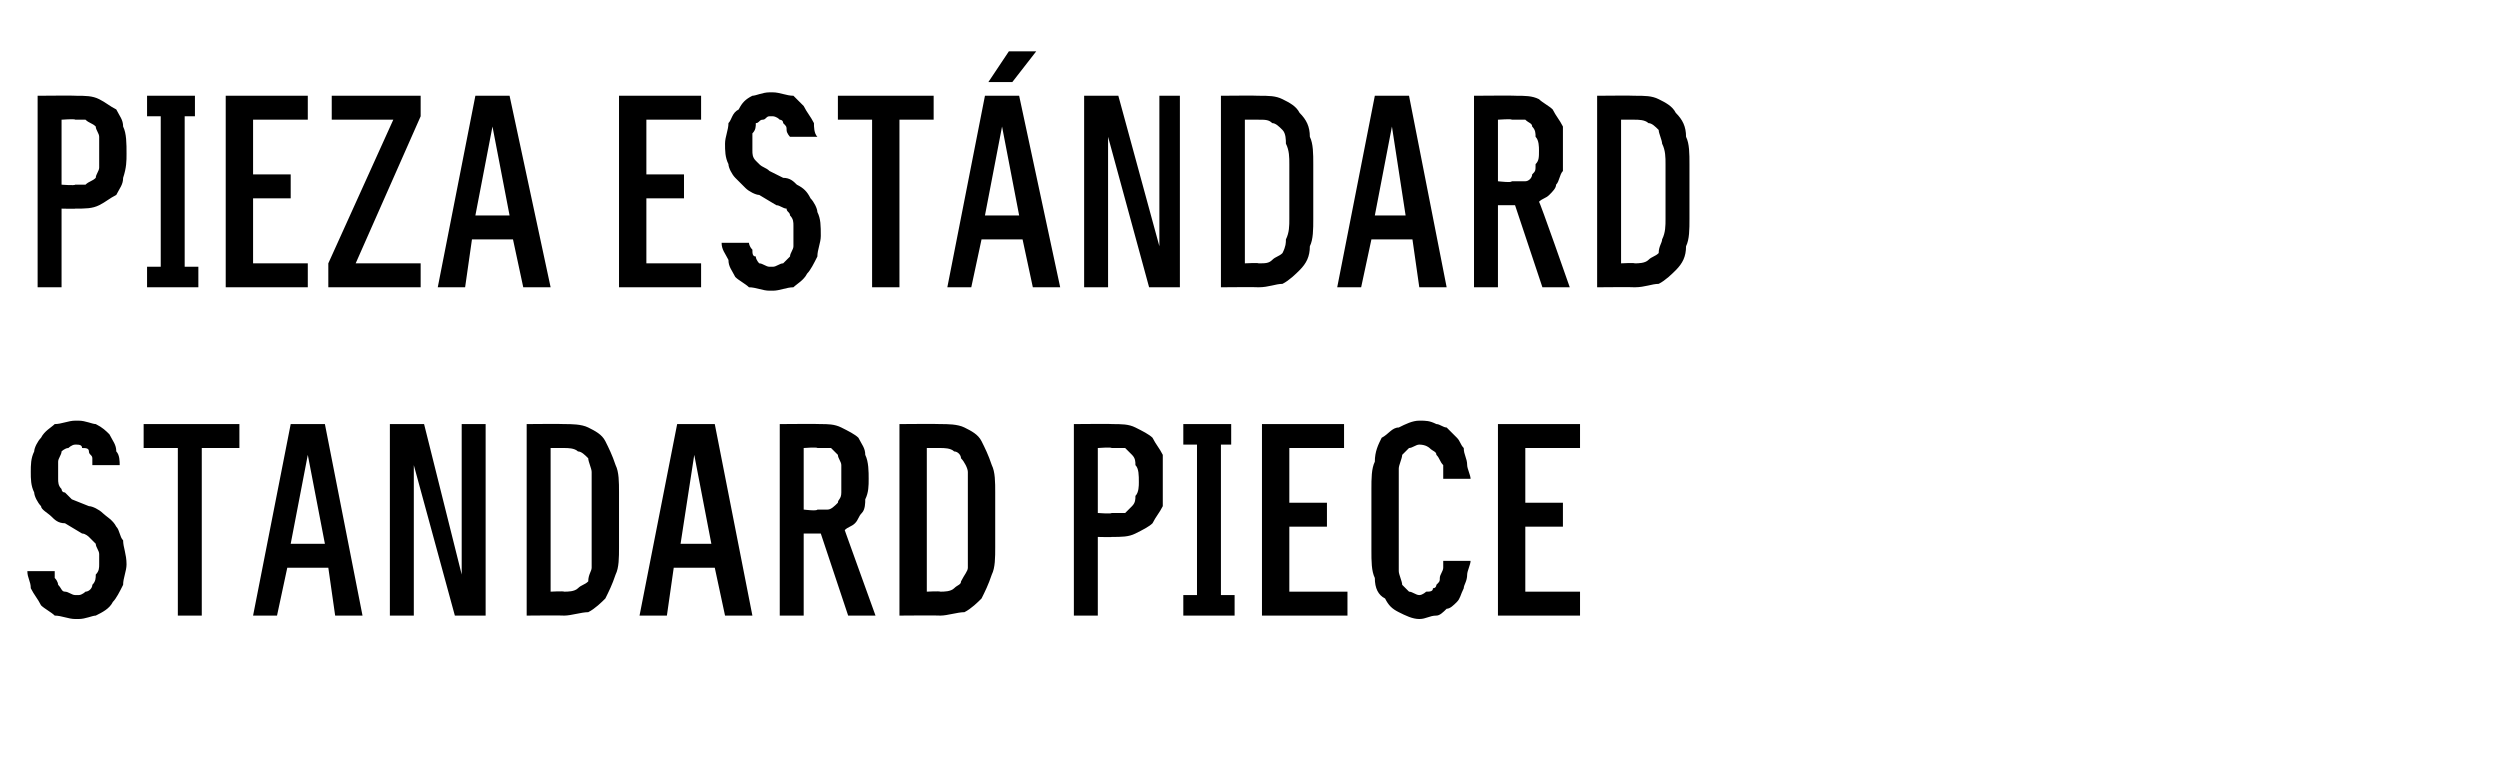
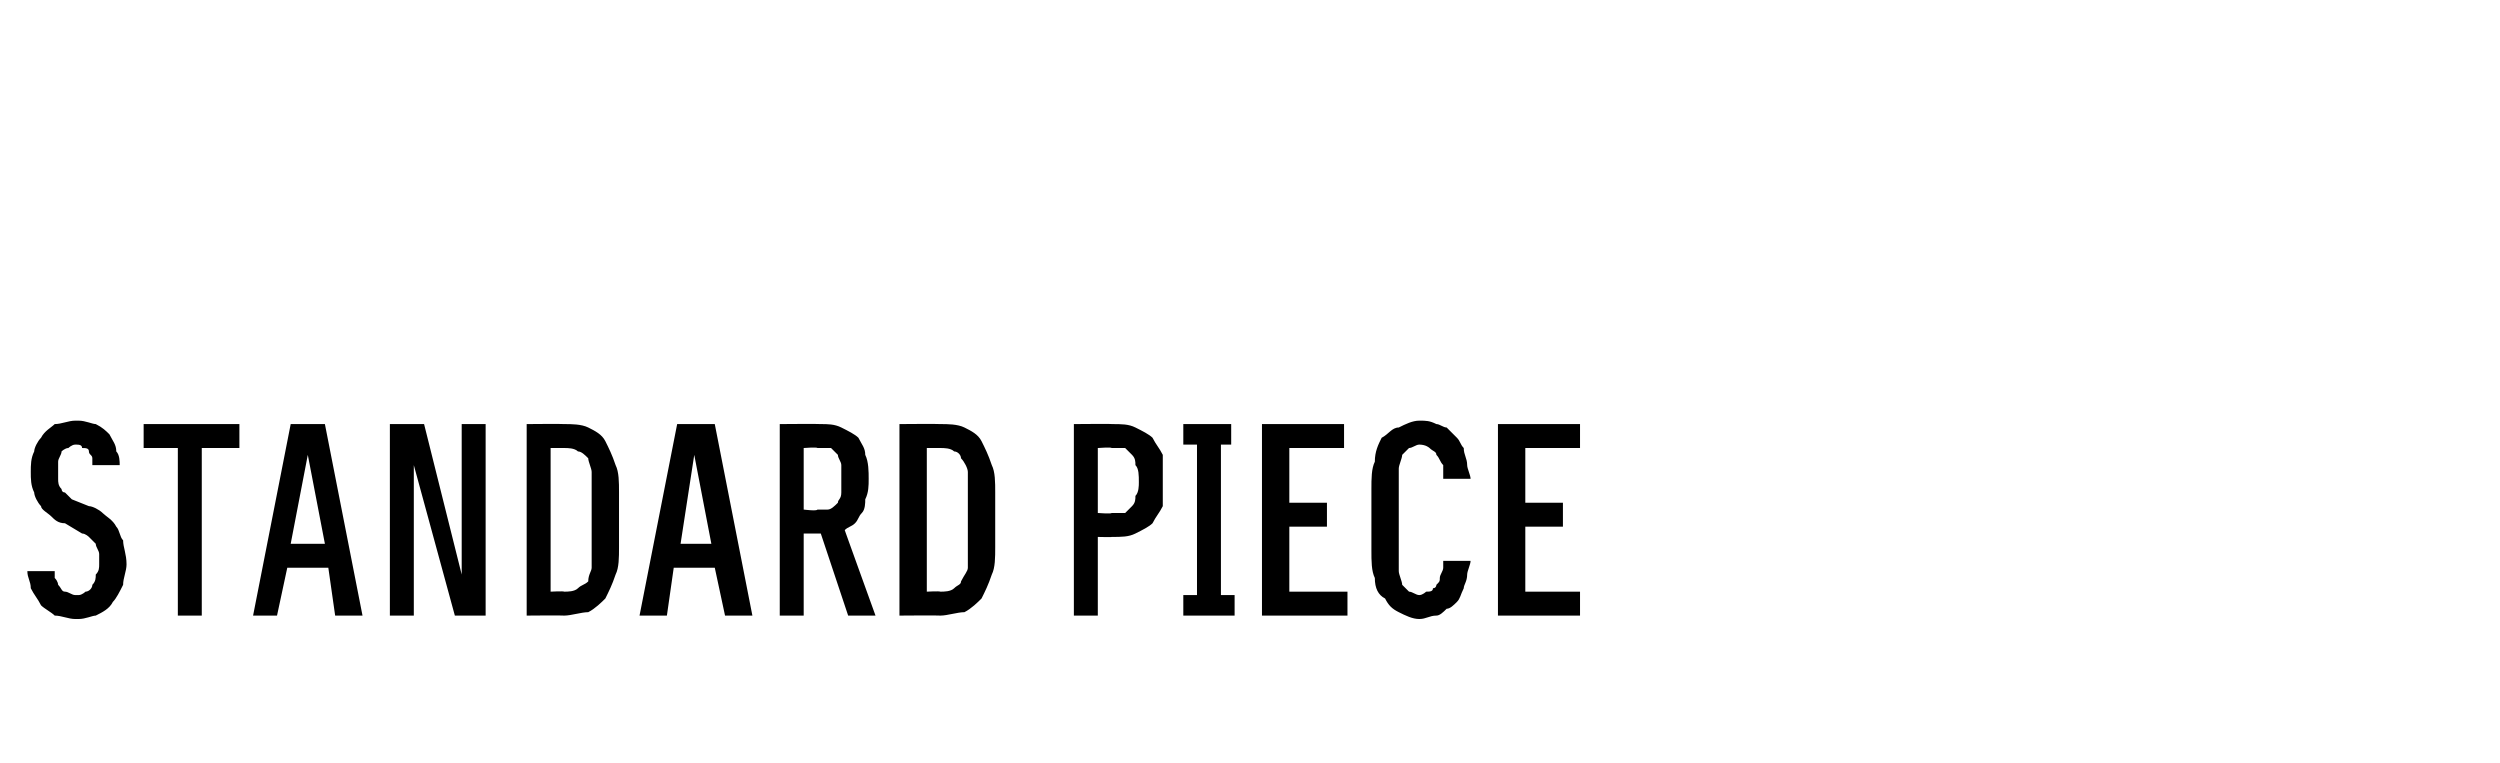
<svg xmlns="http://www.w3.org/2000/svg" version="1.1" width="73.1px" height="22.3px" viewBox="0 -2 73.1 22.3" style="top:-2px">
  <desc>Pieza est ndard Standard piece</desc>
  <defs />
  <g id="Polygon641854">
    <path d="M 2.2 16.1 C 2.2 16.1 2.3 16.1 2.3 16.1 C 2.5 16.1 2.7 16 2.8 16 C 3 15.9 3.2 15.8 3.3 15.6 C 3.4 15.5 3.5 15.3 3.6 15.1 C 3.6 14.9 3.7 14.7 3.7 14.5 C 3.7 14.2 3.6 14 3.6 13.8 C 3.5 13.7 3.5 13.5 3.4 13.4 C 3.3 13.2 3.1 13.1 3 13 C 2.9 12.9 2.7 12.8 2.6 12.8 C 2.6 12.8 2.1 12.6 2.1 12.6 C 2 12.5 2 12.5 1.9 12.4 C 1.8 12.4 1.8 12.3 1.8 12.3 C 1.7 12.2 1.7 12.1 1.7 12 C 1.7 12 1.7 11.9 1.7 11.8 C 1.7 11.7 1.7 11.6 1.7 11.5 C 1.7 11.4 1.8 11.3 1.8 11.2 C 1.8 11.2 1.9 11.1 2 11.1 C 2 11.1 2.1 11 2.2 11 C 2.2 11 2.2 11 2.2 11 C 2.3 11 2.4 11 2.4 11.1 C 2.5 11.1 2.6 11.1 2.6 11.2 C 2.6 11.3 2.7 11.3 2.7 11.4 C 2.7 11.5 2.7 11.6 2.7 11.6 C 2.7 11.6 3.5 11.6 3.5 11.6 C 3.5 11.5 3.5 11.3 3.4 11.2 C 3.4 11 3.3 10.9 3.2 10.7 C 3.1 10.6 3 10.5 2.8 10.4 C 2.7 10.4 2.5 10.3 2.3 10.3 C 2.3 10.3 2.2 10.3 2.2 10.3 C 2 10.3 1.8 10.4 1.6 10.4 C 1.5 10.5 1.3 10.6 1.2 10.8 C 1.1 10.9 1 11.1 1 11.2 C 0.9 11.4 0.9 11.6 0.9 11.8 C 0.9 12 0.9 12.2 1 12.4 C 1 12.5 1.1 12.7 1.2 12.8 C 1.2 12.9 1.4 13 1.5 13.1 C 1.6 13.2 1.7 13.3 1.9 13.3 C 1.9 13.3 2.4 13.6 2.4 13.6 C 2.5 13.6 2.6 13.7 2.6 13.7 C 2.7 13.8 2.7 13.8 2.8 13.9 C 2.8 14 2.9 14.1 2.9 14.2 C 2.9 14.3 2.9 14.4 2.9 14.5 C 2.9 14.6 2.9 14.7 2.8 14.8 C 2.8 14.9 2.8 15 2.7 15.1 C 2.7 15.2 2.6 15.3 2.5 15.3 C 2.5 15.3 2.4 15.4 2.3 15.4 C 2.3 15.4 2.2 15.4 2.2 15.4 C 2.1 15.4 2 15.3 1.9 15.3 C 1.8 15.3 1.8 15.2 1.7 15.1 C 1.7 15.1 1.7 15 1.6 14.9 C 1.6 14.8 1.6 14.7 1.6 14.7 C 1.6 14.7 0.8 14.7 0.8 14.7 C 0.8 14.9 0.9 15 0.9 15.2 C 1 15.4 1.1 15.5 1.2 15.7 C 1.3 15.8 1.5 15.9 1.6 16 C 1.8 16 2 16.1 2.2 16.1 Z M 5.2 16 L 5.9 16 L 5.9 11.1 L 7 11.1 L 7 10.4 L 4.2 10.4 L 4.2 11.1 L 5.2 11.1 L 5.2 16 Z M 9.6 14.6 L 9.8 16 L 10.6 16 L 9.5 10.4 L 8.5 10.4 L 7.4 16 L 8.1 16 L 8.4 14.6 L 9.6 14.6 Z M 9.5 13.9 L 8.5 13.9 L 9 11.3 L 9.5 13.9 Z M 11.4 16 L 12.1 16 L 12.1 11.6 L 13.3 16 L 14.2 16 L 14.2 10.4 L 13.5 10.4 L 13.5 14.8 L 12.4 10.4 L 11.4 10.4 L 11.4 16 Z M 15.4 16 C 15.4 16 16.47 15.99 16.5 16 C 16.7 16 17 15.9 17.2 15.9 C 17.4 15.8 17.6 15.6 17.7 15.5 C 17.8 15.3 17.9 15.1 18 14.8 C 18.1 14.6 18.1 14.3 18.1 14 C 18.1 14 18.1 12.4 18.1 12.4 C 18.1 12.1 18.1 11.8 18 11.6 C 17.9 11.3 17.8 11.1 17.7 10.9 C 17.6 10.7 17.4 10.6 17.2 10.5 C 17 10.4 16.7 10.4 16.5 10.4 C 16.47 10.39 15.4 10.4 15.4 10.4 L 15.4 16 Z M 16.1 15.3 L 16.1 11.1 C 16.1 11.1 16.47 11.1 16.5 11.1 C 16.6 11.1 16.8 11.1 16.9 11.2 C 17 11.2 17.1 11.3 17.2 11.4 C 17.2 11.5 17.3 11.7 17.3 11.8 C 17.3 12 17.3 12.2 17.3 12.4 C 17.3 12.4 17.3 14 17.3 14 C 17.3 14.2 17.3 14.4 17.3 14.6 C 17.3 14.7 17.2 14.8 17.2 15 C 17.1 15.1 17 15.1 16.9 15.2 C 16.8 15.3 16.6 15.3 16.5 15.3 C 16.47 15.28 16.1 15.3 16.1 15.3 Z M 20.9 14.6 L 21.2 16 L 22 16 L 20.9 10.4 L 19.8 10.4 L 18.7 16 L 19.5 16 L 19.7 14.6 L 20.9 14.6 Z M 20.8 13.9 L 19.9 13.9 L 20.3 11.3 L 20.8 13.9 Z M 22.8 16 L 23.5 16 L 23.5 13.6 L 24 13.6 L 24.8 16 L 25.6 16 C 25.6 16 24.69 13.48 24.7 13.5 C 24.8 13.4 24.9 13.4 25 13.3 C 25.1 13.2 25.1 13.1 25.2 13 C 25.3 12.9 25.3 12.7 25.3 12.6 C 25.4 12.4 25.4 12.2 25.4 12 C 25.4 11.8 25.4 11.5 25.3 11.3 C 25.3 11.1 25.2 11 25.1 10.8 C 25 10.7 24.8 10.6 24.6 10.5 C 24.4 10.4 24.2 10.4 24 10.4 C 23.98 10.39 22.8 10.4 22.8 10.4 L 22.8 16 Z M 23.5 12.9 L 23.5 11.1 C 23.5 11.1 23.89 11.07 23.9 11.1 C 24 11.1 24.2 11.1 24.3 11.1 C 24.4 11.2 24.4 11.2 24.5 11.3 C 24.5 11.4 24.6 11.5 24.6 11.6 C 24.6 11.7 24.6 11.9 24.6 12 C 24.6 12.2 24.6 12.3 24.6 12.4 C 24.6 12.6 24.5 12.6 24.5 12.7 C 24.4 12.8 24.3 12.9 24.2 12.9 C 24.2 12.9 24 12.9 23.9 12.9 C 23.89 12.95 23.5 12.9 23.5 12.9 Z M 26.3 16 C 26.3 16 27.46 15.99 27.5 16 C 27.7 16 28 15.9 28.2 15.9 C 28.4 15.8 28.6 15.6 28.7 15.5 C 28.8 15.3 28.9 15.1 29 14.8 C 29.1 14.6 29.1 14.3 29.1 14 C 29.1 14 29.1 12.4 29.1 12.4 C 29.1 12.1 29.1 11.8 29 11.6 C 28.9 11.3 28.8 11.1 28.7 10.9 C 28.6 10.7 28.4 10.6 28.2 10.5 C 28 10.4 27.7 10.4 27.5 10.4 C 27.46 10.39 26.3 10.4 26.3 10.4 L 26.3 16 Z M 27.1 15.3 L 27.1 11.1 C 27.1 11.1 27.46 11.1 27.5 11.1 C 27.6 11.1 27.8 11.1 27.9 11.2 C 28 11.2 28.1 11.3 28.1 11.4 C 28.2 11.5 28.3 11.7 28.3 11.8 C 28.3 12 28.3 12.2 28.3 12.4 C 28.3 12.4 28.3 14 28.3 14 C 28.3 14.2 28.3 14.4 28.3 14.6 C 28.3 14.7 28.2 14.8 28.1 15 C 28.1 15.1 28 15.1 27.9 15.2 C 27.8 15.3 27.6 15.3 27.5 15.3 C 27.46 15.28 27.1 15.3 27.1 15.3 Z M 31.4 16 L 32.1 16 L 32.1 13.7 C 32.1 13.7 32.54 13.71 32.5 13.7 C 32.8 13.7 33 13.7 33.2 13.6 C 33.4 13.5 33.6 13.4 33.7 13.3 C 33.8 13.1 33.9 13 34 12.8 C 34 12.5 34 12.3 34 12.1 C 34 11.8 34 11.5 34 11.3 C 33.9 11.1 33.8 11 33.7 10.8 C 33.6 10.7 33.4 10.6 33.2 10.5 C 33 10.4 32.8 10.4 32.5 10.4 C 32.54 10.39 31.4 10.4 31.4 10.4 L 31.4 16 Z M 32.1 13 L 32.1 11.1 C 32.1 11.1 32.51 11.07 32.5 11.1 C 32.6 11.1 32.8 11.1 32.9 11.1 C 33 11.2 33 11.2 33.1 11.3 C 33.2 11.4 33.2 11.5 33.2 11.6 C 33.3 11.7 33.3 11.9 33.3 12.1 C 33.3 12.2 33.3 12.4 33.2 12.5 C 33.2 12.6 33.2 12.7 33.1 12.8 C 33 12.9 33 12.9 32.9 13 C 32.8 13 32.6 13 32.5 13 C 32.51 13.03 32.1 13 32.1 13 Z M 34.6 16 L 36.1 16 L 36.1 15.4 L 35.7 15.4 L 35.7 11 L 36 11 L 36 10.4 L 34.6 10.4 L 34.6 11 L 35 11 L 35 15.4 L 34.6 15.4 L 34.6 16 Z M 36.9 16 L 39.4 16 L 39.4 15.3 L 37.7 15.3 L 37.7 13.4 L 38.8 13.4 L 38.8 12.7 L 37.7 12.7 L 37.7 11.1 L 39.3 11.1 L 39.3 10.4 L 36.9 10.4 L 36.9 16 Z M 41.5 16.1 C 41.7 16.1 41.8 16 42 16 C 42.1 16 42.2 15.9 42.3 15.8 C 42.4 15.8 42.5 15.7 42.6 15.6 C 42.7 15.5 42.7 15.4 42.8 15.2 C 42.8 15.1 42.9 15 42.9 14.8 C 42.9 14.7 43 14.5 43 14.4 C 43 14.4 42.2 14.4 42.2 14.4 C 42.2 14.5 42.2 14.6 42.2 14.6 C 42.2 14.7 42.1 14.8 42.1 14.9 C 42.1 15 42.1 15 42 15.1 C 42 15.1 42 15.2 41.9 15.2 C 41.9 15.3 41.8 15.3 41.7 15.3 C 41.7 15.3 41.6 15.4 41.5 15.4 C 41.4 15.4 41.3 15.3 41.2 15.3 C 41.1 15.2 41.1 15.2 41 15.1 C 41 15 40.9 14.8 40.9 14.7 C 40.9 14.5 40.9 14.3 40.9 14.1 C 40.9 14.1 40.9 12.3 40.9 12.3 C 40.9 12.1 40.9 11.9 40.9 11.7 C 40.9 11.6 41 11.4 41 11.3 C 41.1 11.2 41.1 11.2 41.2 11.1 C 41.3 11.1 41.4 11 41.5 11 C 41.7 11 41.8 11.1 41.8 11.1 C 41.9 11.2 42 11.2 42 11.3 C 42.1 11.4 42.1 11.5 42.2 11.6 C 42.2 11.7 42.2 11.9 42.2 12 C 42.2 12 43 12 43 12 C 43 11.9 42.9 11.7 42.9 11.6 C 42.9 11.4 42.8 11.3 42.8 11.1 C 42.7 11 42.7 10.9 42.6 10.8 C 42.5 10.7 42.4 10.6 42.3 10.5 C 42.2 10.5 42.1 10.4 42 10.4 C 41.8 10.3 41.7 10.3 41.5 10.3 C 41.3 10.3 41.1 10.4 40.9 10.5 C 40.7 10.5 40.6 10.7 40.4 10.8 C 40.3 11 40.2 11.2 40.2 11.5 C 40.1 11.7 40.1 12 40.1 12.3 C 40.1 12.3 40.1 14.1 40.1 14.1 C 40.1 14.4 40.1 14.7 40.2 14.9 C 40.2 15.2 40.3 15.4 40.5 15.5 C 40.6 15.7 40.7 15.8 40.9 15.9 C 41.1 16 41.3 16.1 41.5 16.1 Z M 43.8 16 L 46.2 16 L 46.2 15.3 L 44.6 15.3 L 44.6 13.4 L 45.7 13.4 L 45.7 12.7 L 44.6 12.7 L 44.6 11.1 L 46.2 11.1 L 46.2 10.4 L 43.8 10.4 L 43.8 16 Z " stroke="none" fill="#000" />
  </g>
  <g id="Polygon641853">
-     <path d="M 1.1 6.4 L 1.8 6.4 L 1.8 4.1 C 1.8 4.1 2.21 4.11 2.2 4.1 C 2.5 4.1 2.7 4.1 2.9 4 C 3.1 3.9 3.2 3.8 3.4 3.7 C 3.5 3.5 3.6 3.4 3.6 3.2 C 3.7 2.9 3.7 2.7 3.7 2.5 C 3.7 2.2 3.7 1.9 3.6 1.7 C 3.6 1.5 3.5 1.4 3.4 1.2 C 3.2 1.1 3.1 1 2.9 0.9 C 2.7 0.8 2.5 0.8 2.2 0.8 C 2.21 0.79 1.1 0.8 1.1 0.8 L 1.1 6.4 Z M 1.8 3.4 L 1.8 1.5 C 1.8 1.5 2.19 1.47 2.2 1.5 C 2.3 1.5 2.4 1.5 2.5 1.5 C 2.6 1.6 2.7 1.6 2.8 1.7 C 2.8 1.8 2.9 1.9 2.9 2 C 2.9 2.1 2.9 2.3 2.9 2.5 C 2.9 2.6 2.9 2.8 2.9 2.9 C 2.9 3 2.8 3.1 2.8 3.2 C 2.7 3.3 2.6 3.3 2.5 3.4 C 2.4 3.4 2.3 3.4 2.2 3.4 C 2.19 3.43 1.8 3.4 1.8 3.4 Z M 4.3 6.4 L 5.8 6.4 L 5.8 5.8 L 5.4 5.8 L 5.4 1.4 L 5.7 1.4 L 5.7 0.8 L 4.3 0.8 L 4.3 1.4 L 4.7 1.4 L 4.7 5.8 L 4.3 5.8 L 4.3 6.4 Z M 6.6 6.4 L 9 6.4 L 9 5.7 L 7.4 5.7 L 7.4 3.8 L 8.5 3.8 L 8.5 3.1 L 7.4 3.1 L 7.4 1.5 L 9 1.5 L 9 0.8 L 6.6 0.8 L 6.6 6.4 Z M 9.6 6.4 L 12.3 6.4 L 12.3 5.7 L 10.4 5.7 L 12.3 1.4 L 12.3 0.8 L 9.7 0.8 L 9.7 1.5 L 11.5 1.5 L 9.6 5.7 L 9.6 6.4 Z M 15 5 L 15.3 6.4 L 16.1 6.4 L 14.9 0.8 L 13.9 0.8 L 12.8 6.4 L 13.6 6.4 L 13.8 5 L 15 5 Z M 14.9 4.3 L 13.9 4.3 L 14.4 1.7 L 14.9 4.3 Z M 18.1 6.4 L 20.5 6.4 L 20.5 5.7 L 18.9 5.7 L 18.9 3.8 L 20 3.8 L 20 3.1 L 18.9 3.1 L 18.9 1.5 L 20.5 1.5 L 20.5 0.8 L 18.1 0.8 L 18.1 6.4 Z M 22.5 6.5 C 22.5 6.5 22.6 6.5 22.6 6.5 C 22.8 6.5 23 6.4 23.2 6.4 C 23.3 6.3 23.5 6.2 23.6 6 C 23.7 5.9 23.8 5.7 23.9 5.5 C 23.9 5.3 24 5.1 24 4.9 C 24 4.6 24 4.4 23.9 4.2 C 23.9 4.1 23.8 3.9 23.7 3.8 C 23.6 3.6 23.5 3.5 23.3 3.4 C 23.2 3.3 23.1 3.2 22.9 3.2 C 22.9 3.2 22.5 3 22.5 3 C 22.4 2.9 22.3 2.9 22.2 2.8 C 22.2 2.8 22.1 2.7 22.1 2.7 C 22 2.6 22 2.5 22 2.4 C 22 2.4 22 2.3 22 2.2 C 22 2.1 22 2 22 1.9 C 22.1 1.8 22.1 1.7 22.1 1.6 C 22.2 1.6 22.2 1.5 22.3 1.5 C 22.4 1.5 22.4 1.4 22.5 1.4 C 22.5 1.4 22.6 1.4 22.6 1.4 C 22.6 1.4 22.7 1.4 22.8 1.5 C 22.8 1.5 22.9 1.5 22.9 1.6 C 23 1.7 23 1.7 23 1.8 C 23 1.9 23.1 2 23.1 2 C 23.1 2 23.9 2 23.9 2 C 23.8 1.9 23.8 1.7 23.8 1.6 C 23.7 1.4 23.6 1.3 23.5 1.1 C 23.4 1 23.3 0.9 23.2 0.8 C 23 0.8 22.8 0.7 22.6 0.7 C 22.6 0.7 22.5 0.7 22.5 0.7 C 22.3 0.7 22.1 0.8 22 0.8 C 21.8 0.9 21.7 1 21.6 1.2 C 21.4 1.3 21.4 1.5 21.3 1.6 C 21.3 1.8 21.2 2 21.2 2.2 C 21.2 2.4 21.2 2.6 21.3 2.8 C 21.3 2.9 21.4 3.1 21.5 3.2 C 21.6 3.3 21.7 3.4 21.8 3.5 C 21.9 3.6 22.1 3.7 22.2 3.7 C 22.2 3.7 22.7 4 22.7 4 C 22.8 4 22.9 4.1 23 4.1 C 23 4.2 23.1 4.2 23.1 4.3 C 23.2 4.4 23.2 4.5 23.2 4.6 C 23.2 4.7 23.2 4.8 23.2 4.9 C 23.2 5 23.2 5.1 23.2 5.2 C 23.2 5.3 23.1 5.4 23.1 5.5 C 23 5.6 22.9 5.7 22.9 5.7 C 22.8 5.7 22.7 5.8 22.6 5.8 C 22.6 5.8 22.5 5.8 22.5 5.8 C 22.4 5.8 22.3 5.7 22.2 5.7 C 22.2 5.7 22.1 5.6 22.1 5.5 C 22 5.5 22 5.4 22 5.3 C 21.9 5.2 21.9 5.1 21.9 5.1 C 21.9 5.1 21.1 5.1 21.1 5.1 C 21.1 5.3 21.2 5.4 21.3 5.6 C 21.3 5.8 21.4 5.9 21.5 6.1 C 21.6 6.2 21.8 6.3 21.9 6.4 C 22.1 6.4 22.3 6.5 22.5 6.5 Z M 25.5 6.4 L 26.3 6.4 L 26.3 1.5 L 27.3 1.5 L 27.3 0.8 L 24.5 0.8 L 24.5 1.5 L 25.5 1.5 L 25.5 6.4 Z M 29.9 5 L 30.2 6.4 L 31 6.4 L 29.8 0.8 L 28.8 0.8 L 27.7 6.4 L 28.4 6.4 L 28.7 5 L 29.9 5 Z M 29.8 4.3 L 28.8 4.3 L 29.3 1.7 L 29.8 4.3 Z M 28.9 0.4 L 29.6 0.4 L 30.3 -0.5 L 29.5 -0.5 L 28.9 0.4 Z M 31.7 6.4 L 32.4 6.4 L 32.4 2 L 33.6 6.4 L 34.5 6.4 L 34.5 0.8 L 33.9 0.8 L 33.9 5.2 L 32.7 0.8 L 31.7 0.8 L 31.7 6.4 Z M 35.7 6.4 C 35.7 6.4 36.8 6.39 36.8 6.4 C 37.1 6.4 37.3 6.3 37.5 6.3 C 37.7 6.2 37.9 6 38 5.9 C 38.2 5.7 38.3 5.5 38.3 5.2 C 38.4 5 38.4 4.7 38.4 4.4 C 38.4 4.4 38.4 2.8 38.4 2.8 C 38.4 2.5 38.4 2.2 38.3 2 C 38.3 1.7 38.2 1.5 38 1.3 C 37.9 1.1 37.7 1 37.5 0.9 C 37.3 0.8 37.1 0.8 36.8 0.8 C 36.8 0.79 35.7 0.8 35.7 0.8 L 35.7 6.4 Z M 36.4 5.7 L 36.4 1.5 C 36.4 1.5 36.8 1.5 36.8 1.5 C 37 1.5 37.1 1.5 37.2 1.6 C 37.3 1.6 37.4 1.7 37.5 1.8 C 37.6 1.9 37.6 2.1 37.6 2.2 C 37.7 2.4 37.7 2.6 37.7 2.8 C 37.7 2.8 37.7 4.4 37.7 4.4 C 37.7 4.6 37.7 4.8 37.6 5 C 37.6 5.1 37.6 5.2 37.5 5.4 C 37.4 5.5 37.3 5.5 37.2 5.6 C 37.1 5.7 37 5.7 36.8 5.7 C 36.8 5.68 36.4 5.7 36.4 5.7 Z M 41.3 5 L 41.5 6.4 L 42.3 6.4 L 41.2 0.8 L 40.2 0.8 L 39.1 6.4 L 39.8 6.4 L 40.1 5 L 41.3 5 Z M 41.1 4.3 L 40.2 4.3 L 40.7 1.7 L 41.1 4.3 Z M 43.1 6.4 L 43.8 6.4 L 43.8 4 L 44.3 4 L 45.1 6.4 L 45.9 6.4 C 45.9 6.4 45.02 3.88 45 3.9 C 45.1 3.8 45.2 3.8 45.3 3.7 C 45.4 3.6 45.5 3.5 45.5 3.4 C 45.6 3.3 45.6 3.1 45.7 3 C 45.7 2.8 45.7 2.6 45.7 2.4 C 45.7 2.2 45.7 1.9 45.7 1.7 C 45.6 1.5 45.5 1.4 45.4 1.2 C 45.3 1.1 45.1 1 45 0.9 C 44.8 0.8 44.6 0.8 44.3 0.8 C 44.31 0.79 43.1 0.8 43.1 0.8 L 43.1 6.4 Z M 43.8 3.3 L 43.8 1.5 C 43.8 1.5 44.22 1.47 44.2 1.5 C 44.4 1.5 44.5 1.5 44.6 1.5 C 44.7 1.6 44.8 1.6 44.8 1.7 C 44.9 1.8 44.9 1.9 44.9 2 C 45 2.1 45 2.3 45 2.4 C 45 2.6 45 2.7 44.9 2.8 C 44.9 3 44.9 3 44.8 3.1 C 44.8 3.2 44.7 3.3 44.6 3.3 C 44.5 3.3 44.4 3.3 44.2 3.3 C 44.22 3.35 43.8 3.3 43.8 3.3 Z M 46.7 6.4 C 46.7 6.4 47.79 6.39 47.8 6.4 C 48.1 6.4 48.3 6.3 48.5 6.3 C 48.7 6.2 48.9 6 49 5.9 C 49.2 5.7 49.3 5.5 49.3 5.2 C 49.4 5 49.4 4.7 49.4 4.4 C 49.4 4.4 49.4 2.8 49.4 2.8 C 49.4 2.5 49.4 2.2 49.3 2 C 49.3 1.7 49.2 1.5 49 1.3 C 48.9 1.1 48.7 1 48.5 0.9 C 48.3 0.8 48.1 0.8 47.8 0.8 C 47.79 0.79 46.7 0.8 46.7 0.8 L 46.7 6.4 Z M 47.4 5.7 L 47.4 1.5 C 47.4 1.5 47.79 1.5 47.8 1.5 C 47.9 1.5 48.1 1.5 48.2 1.6 C 48.3 1.6 48.4 1.7 48.5 1.8 C 48.5 1.9 48.6 2.1 48.6 2.2 C 48.7 2.4 48.7 2.6 48.7 2.8 C 48.7 2.8 48.7 4.4 48.7 4.4 C 48.7 4.6 48.7 4.8 48.6 5 C 48.6 5.1 48.5 5.2 48.5 5.4 C 48.4 5.5 48.3 5.5 48.2 5.6 C 48.1 5.7 47.9 5.7 47.8 5.7 C 47.79 5.68 47.4 5.7 47.4 5.7 Z " stroke="none" fill="#000" />
-   </g>
+     </g>
</svg>